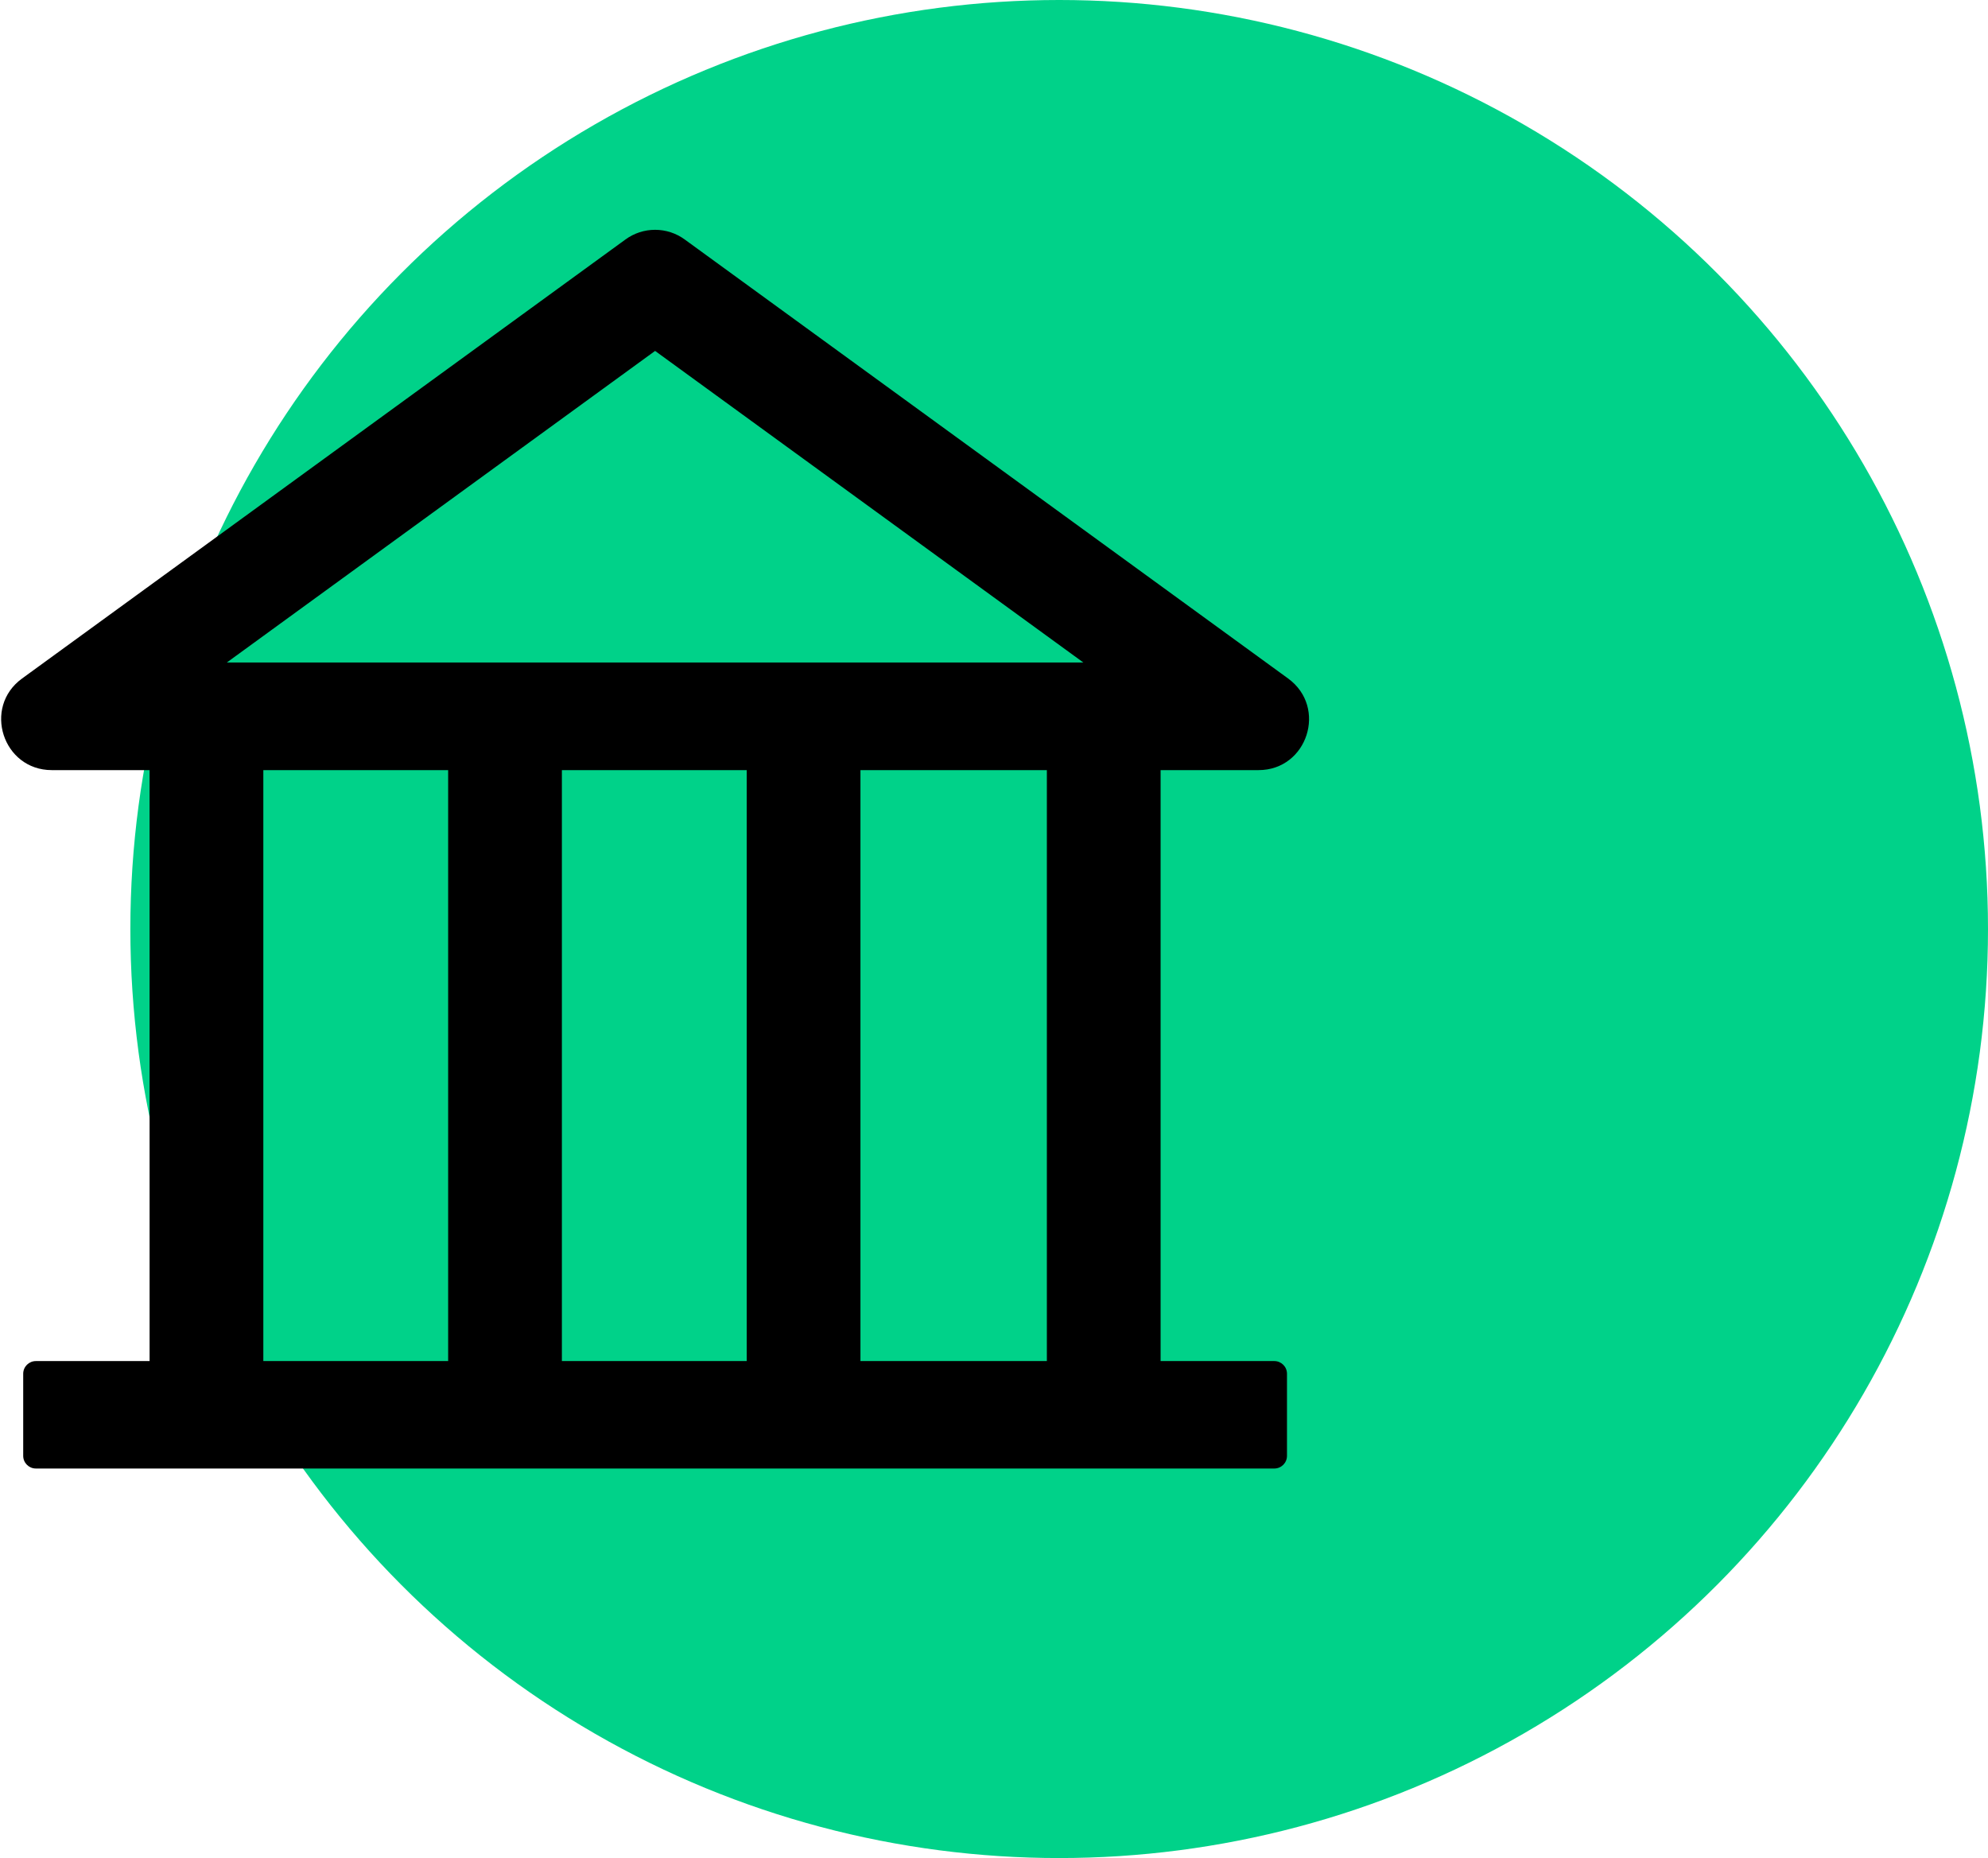
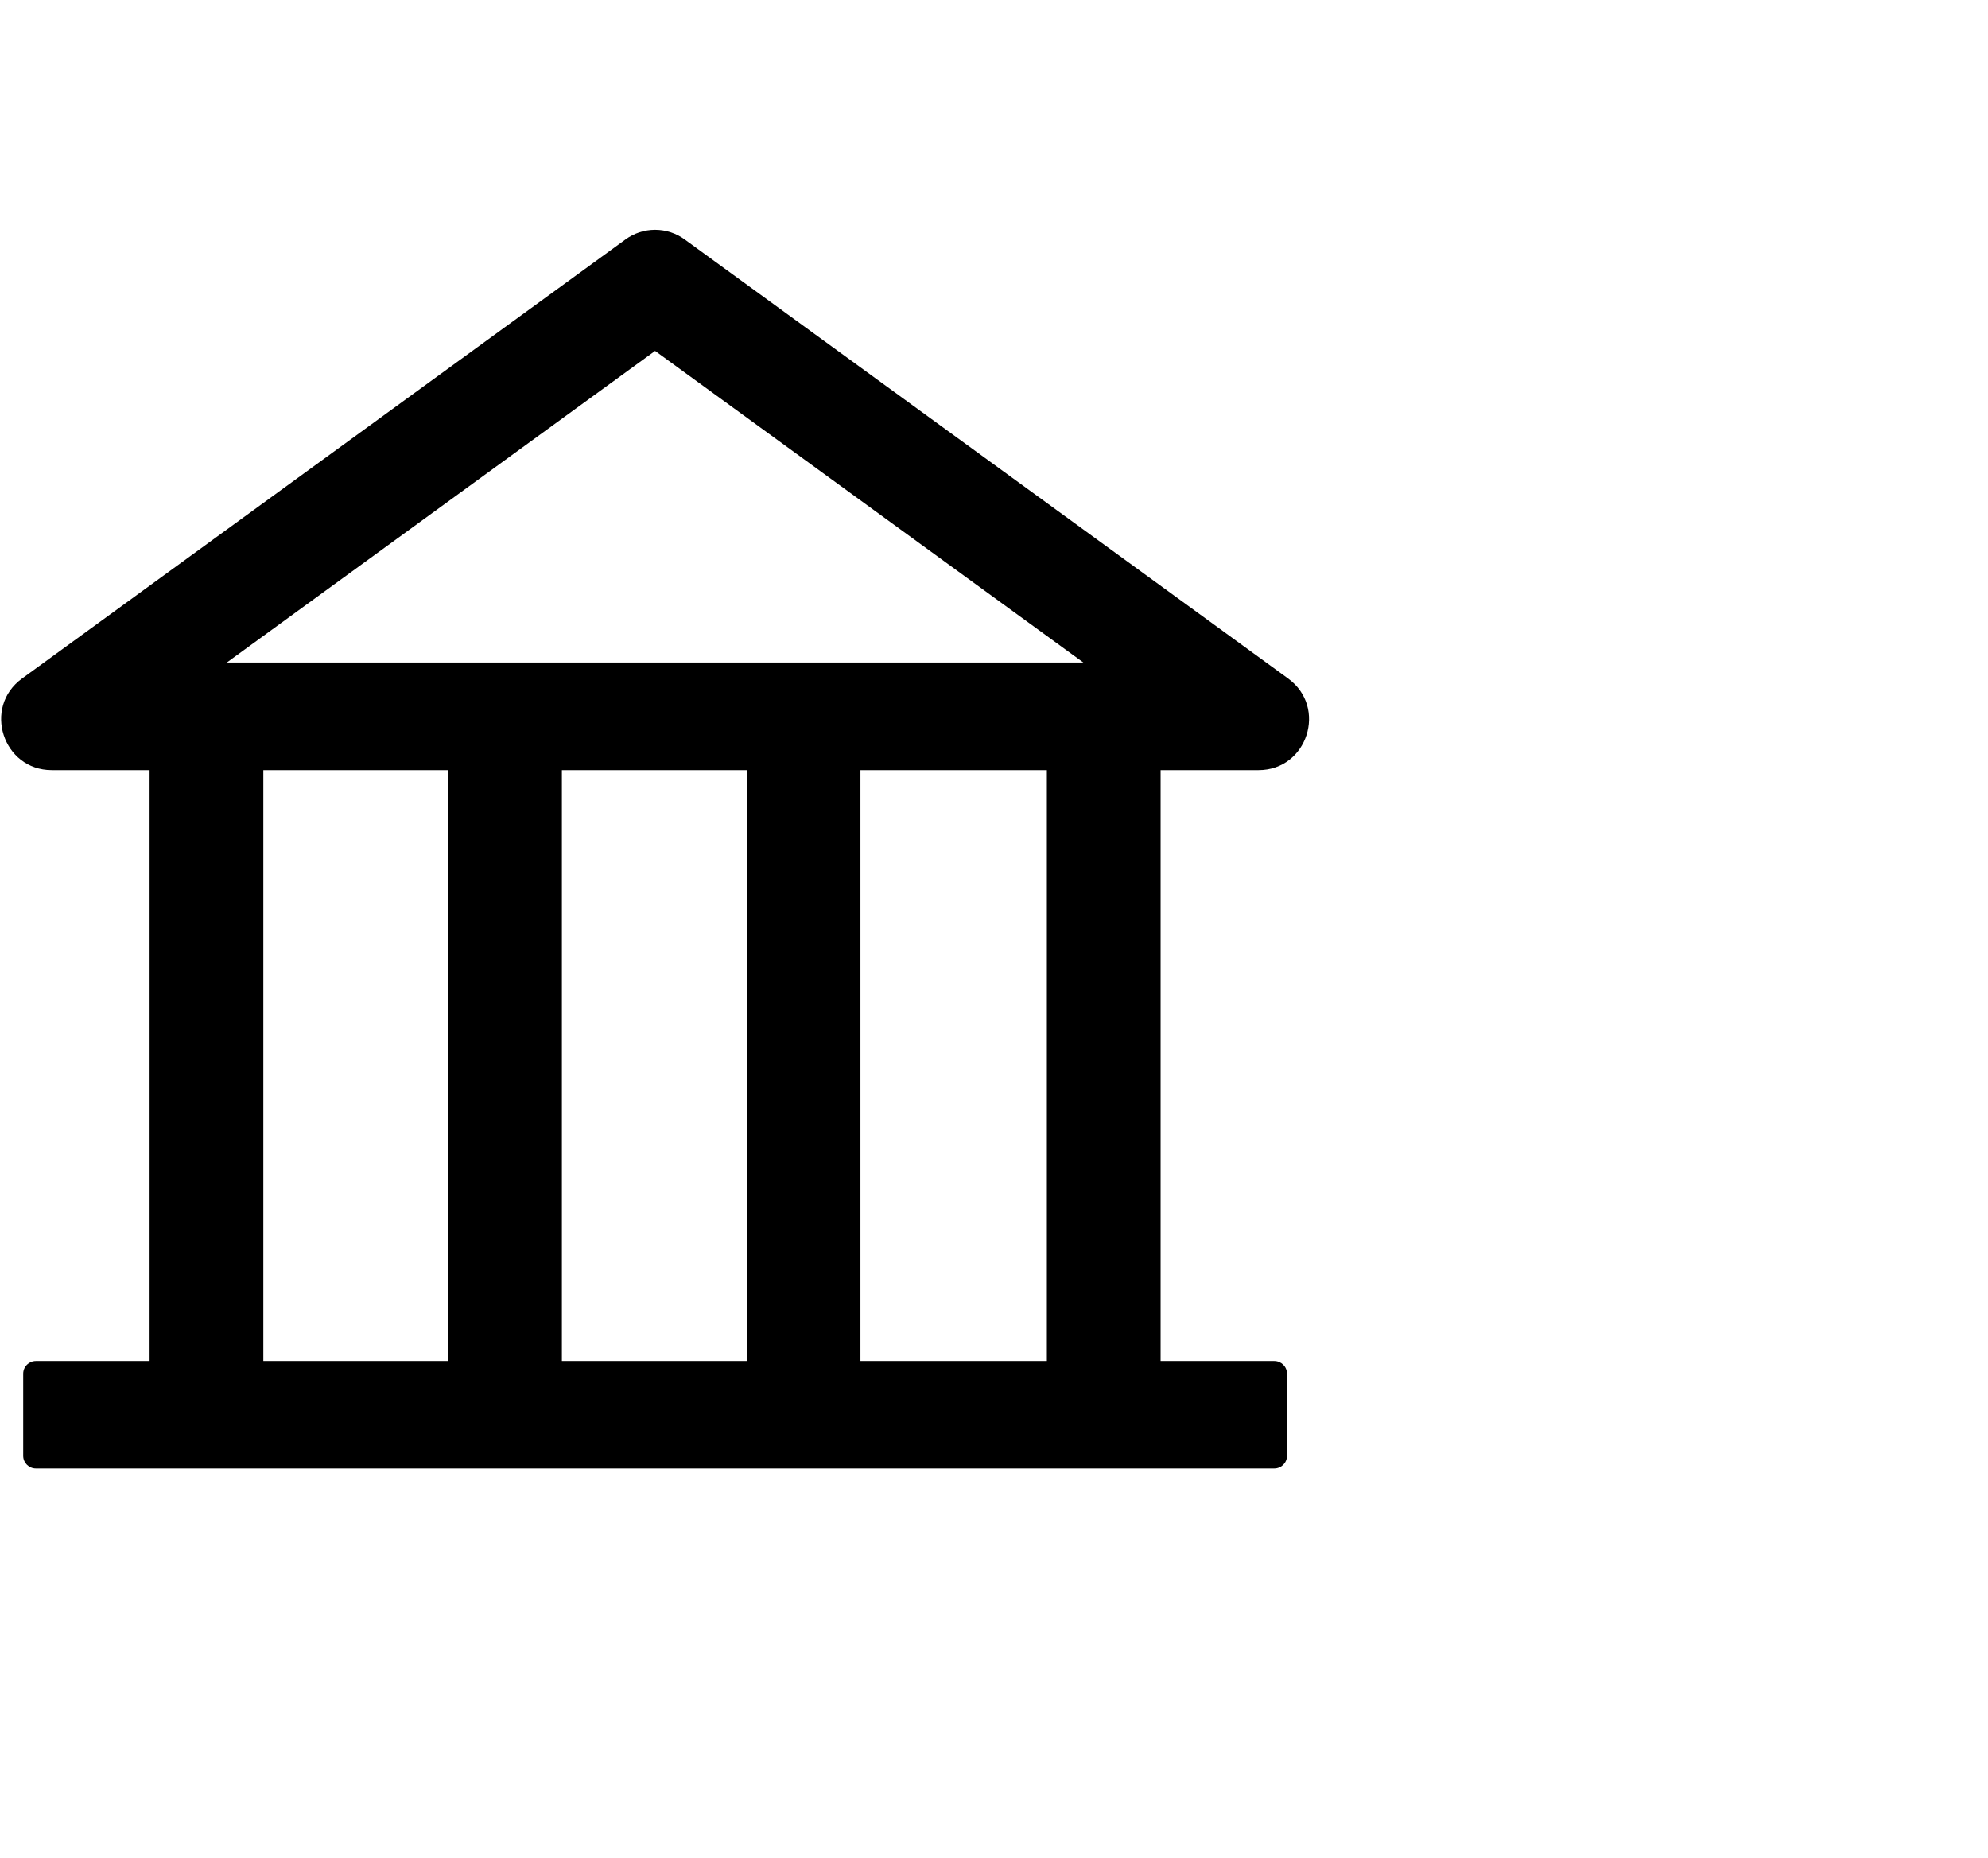
<svg xmlns="http://www.w3.org/2000/svg" width="61" height="57" viewBox="0 0 61 57" fill="none">
-   <circle cx="32.5" cy="28.5" r="28.5" fill="#00D289" />
  <path d="M38.617 23.625C40.115 23.625 40.741 21.701 39.524 20.814L21.012 7.348C20.748 7.154 20.429 7.05 20.101 7.05C19.773 7.05 19.454 7.154 19.19 7.348L0.678 20.814C-0.539 21.696 0.087 23.625 1.589 23.625H4.59V41.754H1.1C0.887 41.754 0.712 41.928 0.712 42.142V44.662C0.712 44.876 0.887 45.05 1.1 45.05H39.102C39.316 45.05 39.49 44.876 39.49 44.662V42.142C39.49 41.928 39.316 41.754 39.102 41.754H35.612V23.625H38.617ZM20.101 10.765L33.242 20.324H6.96L20.101 10.765ZM8.08 23.625H13.751V41.754H8.08V23.625ZM17.241 23.625H22.912V41.754H17.241V23.625ZM32.122 41.754H26.402V23.625H32.122V41.754Z" fill="black" />
</svg>